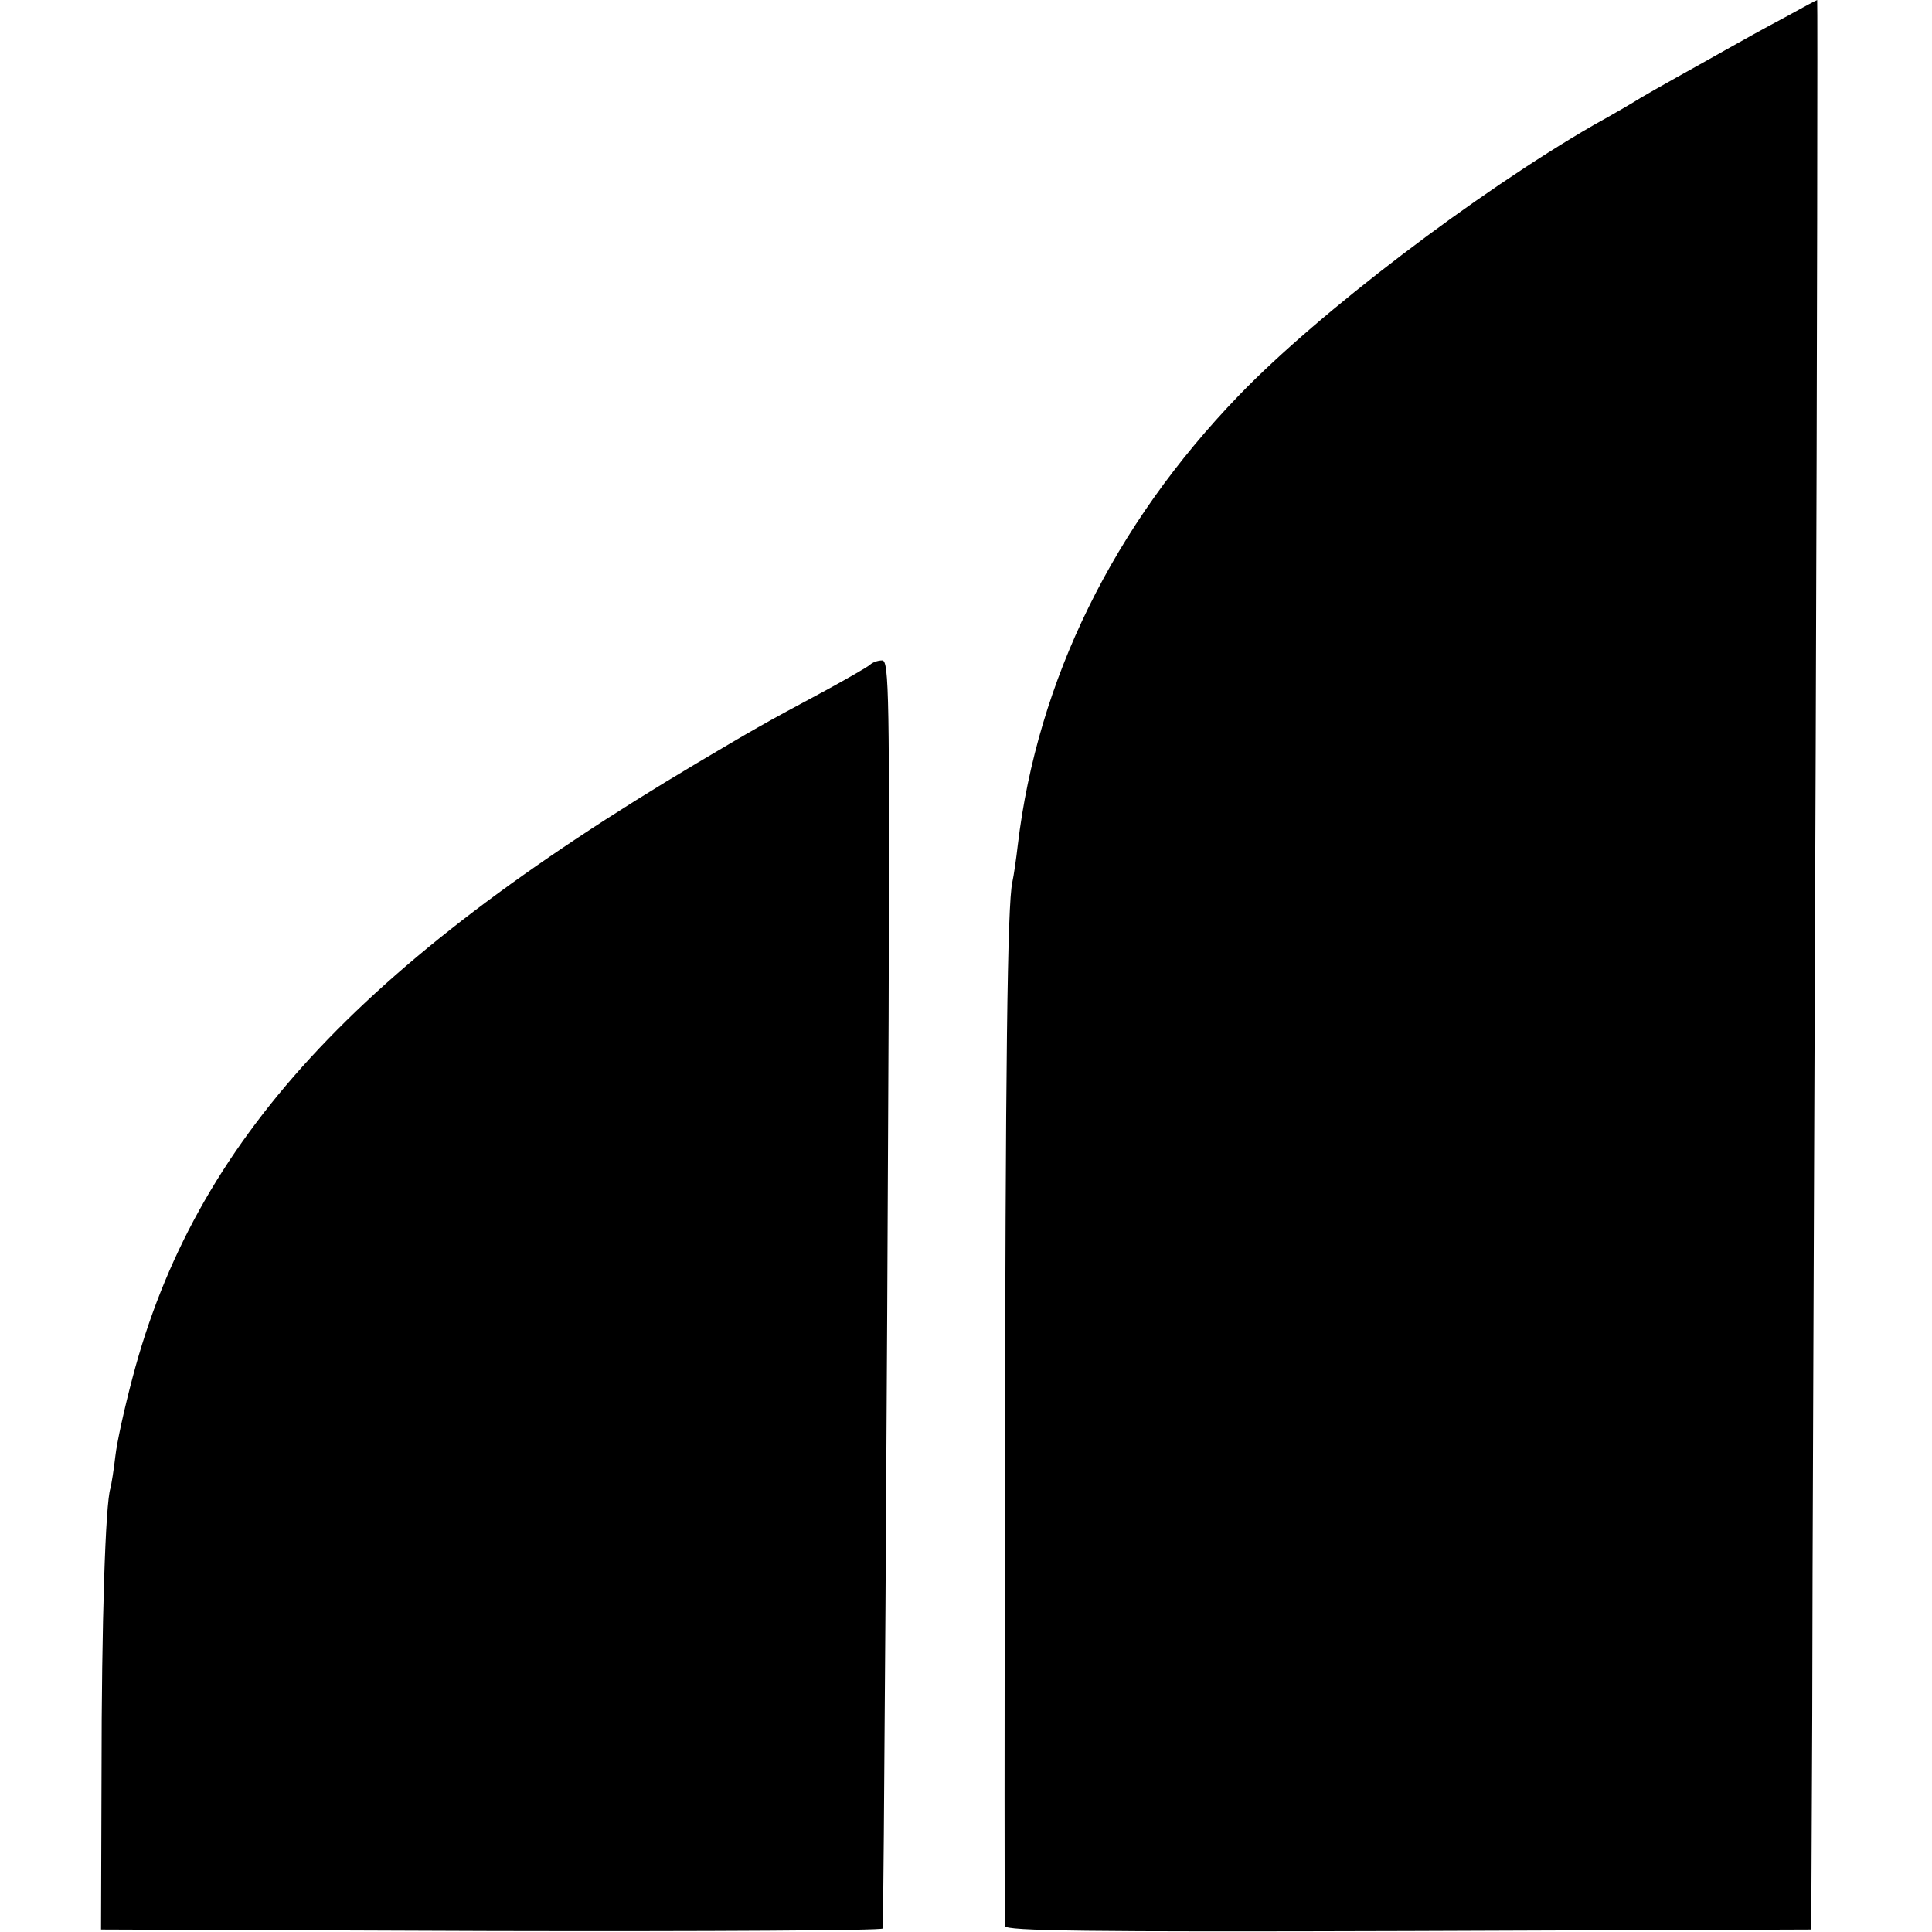
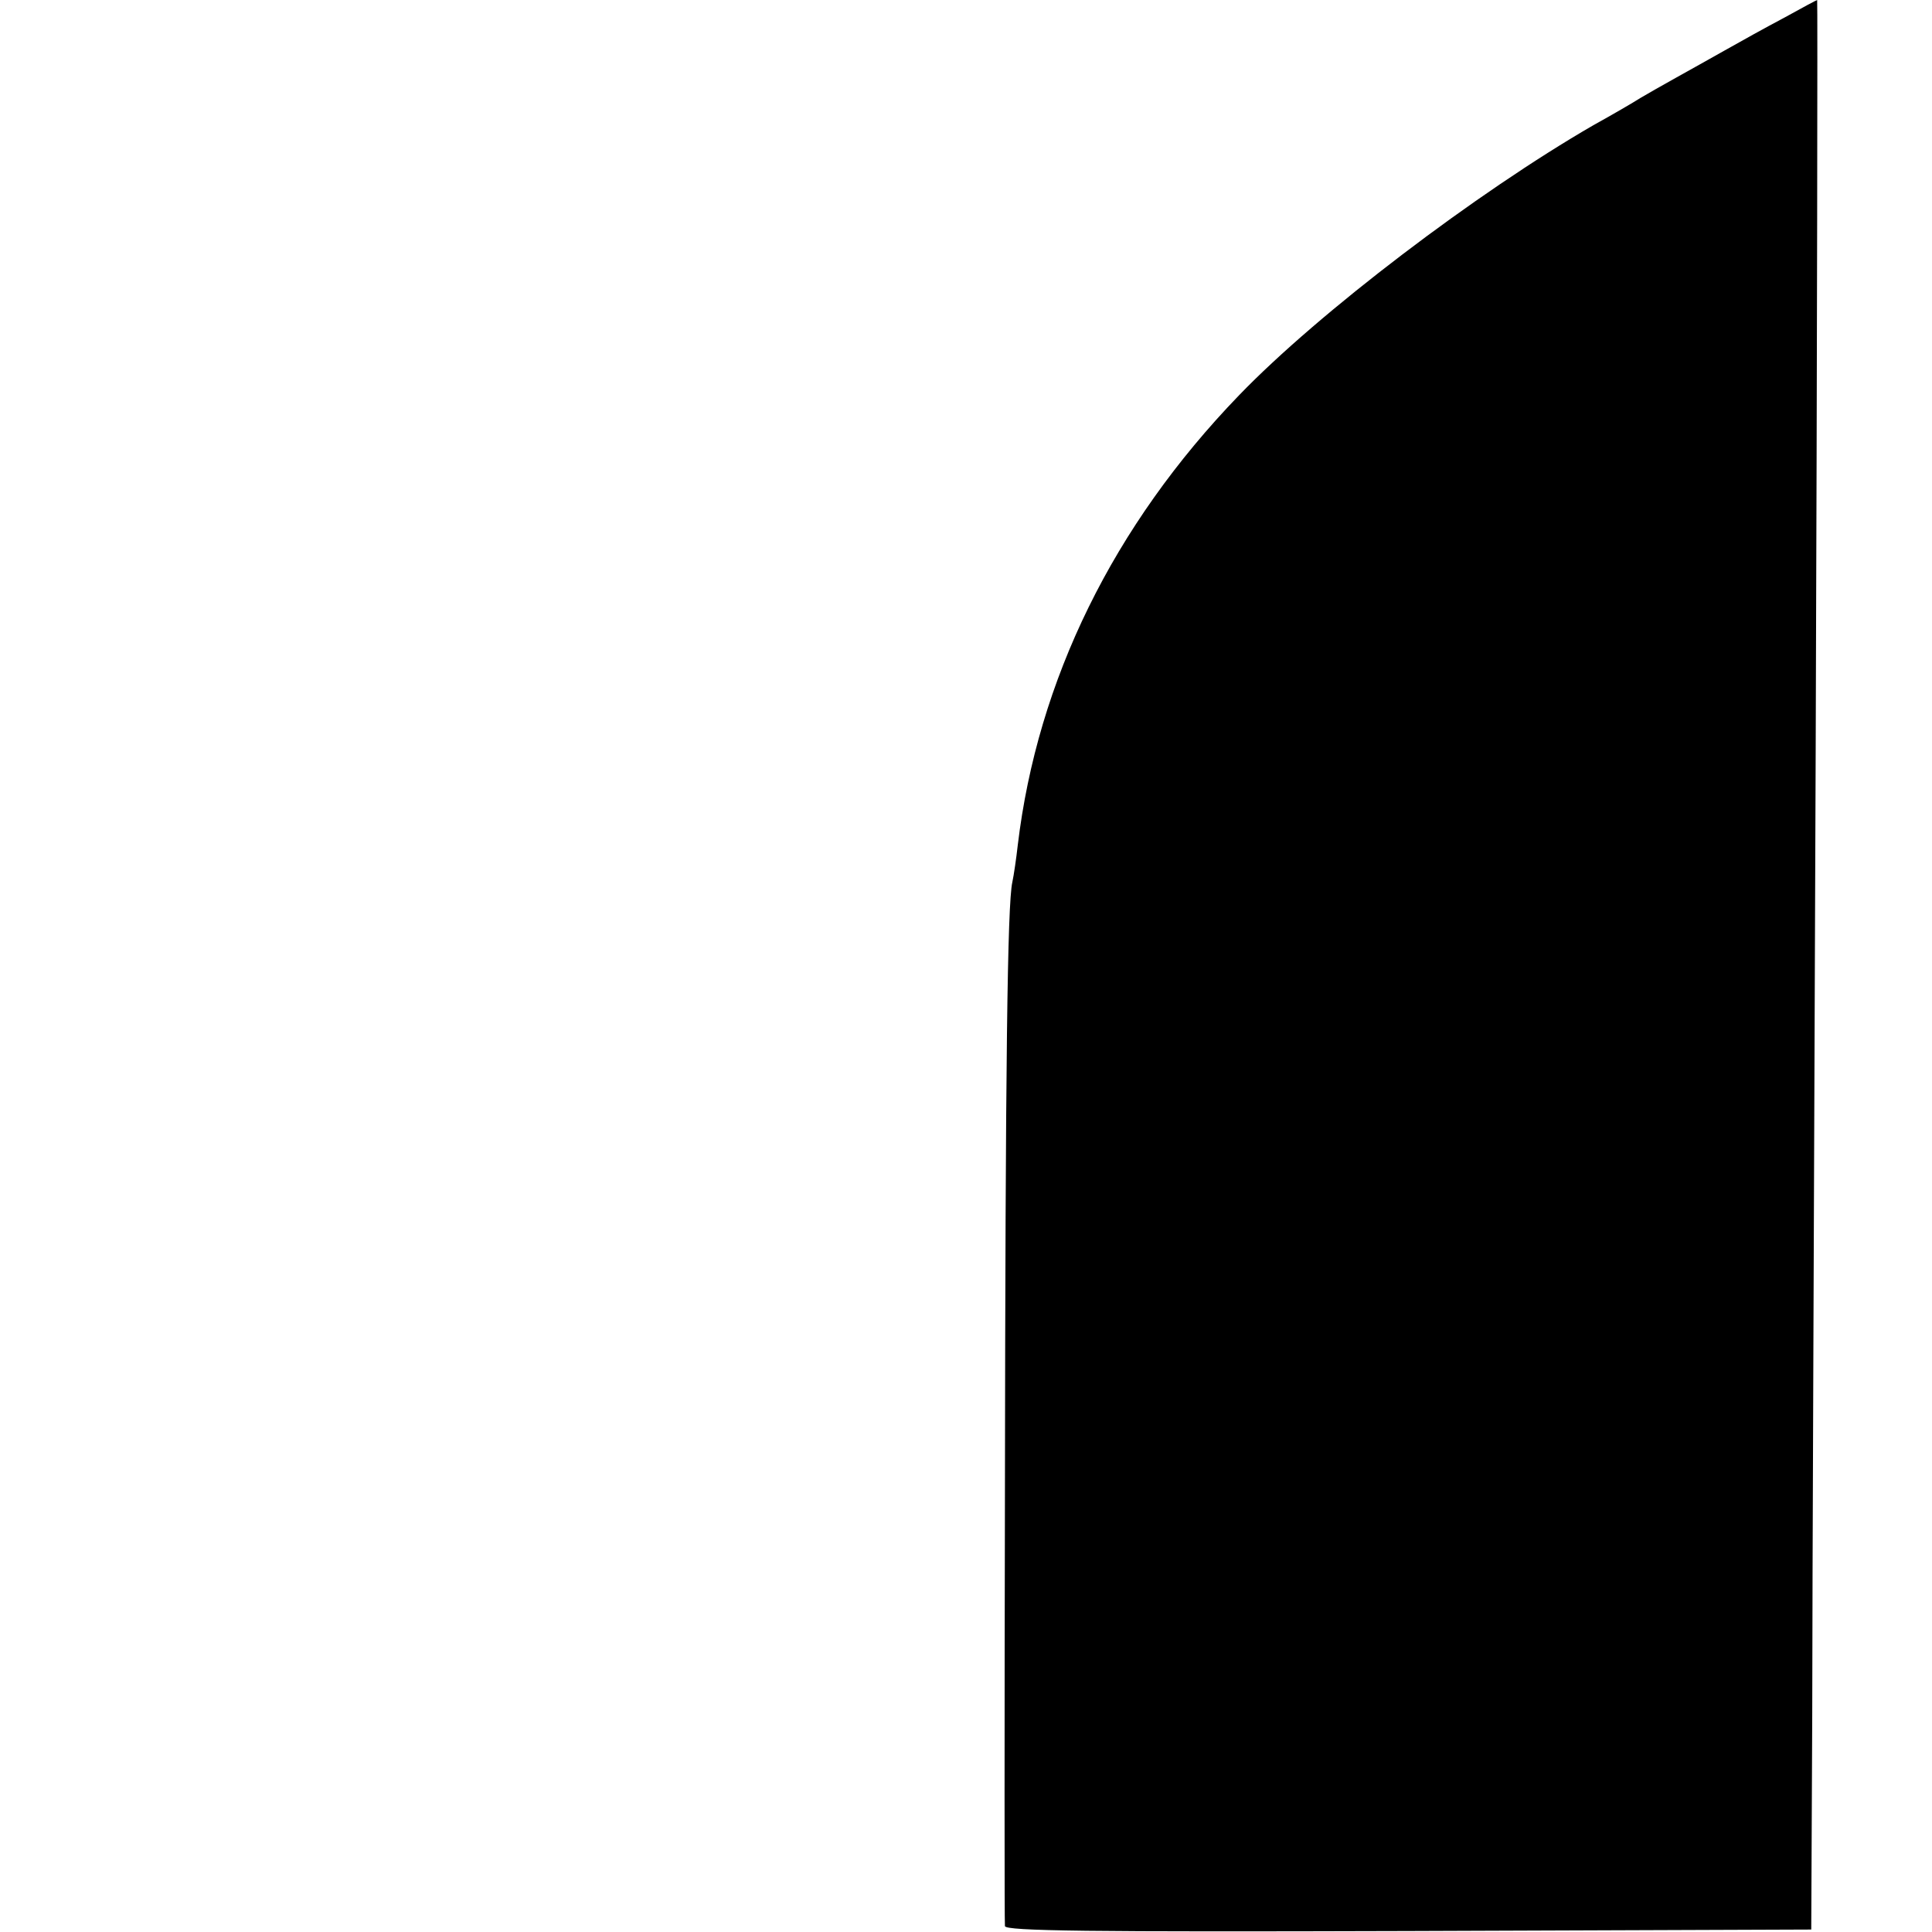
<svg xmlns="http://www.w3.org/2000/svg" version="1.0" width="392pt" height="392pt" viewBox="0 0 392 392" preserveAspectRatio="xMidYMid meet">
  <g transform="translate(0,392) scale(0.1,-0.1)" fill="#000000" stroke="none">
    <path d="M3620 3884 c-36 -19 -90 -49 -120 -66 -30 -17 -75 -42 -100 -56 -25 -14 -57 -32 -72 -41 -14 -9 -57 -34 -95 -55 -237 -137 -557 -380 -719 -548 -255 -264 -409 -578 -449 -913 -3 -27 -8 -61 -11 -75 -10 -45 -14 -363 -15 -1240 -1 -476 -1 -871 0 -878 1 -10 168 -12 819 -10 l817 3 2 435 c0 239 4 1120 7 1958 3 837 4 1522 3 1522 -1 0 -31 -16 -67 -36z" />
-     <path d="M1765 2571 c-6 -5 -46 -28 -90 -52 -129 -69 -149 -81 -262 -148 -688 -409 -1018 -767 -1144 -1246 -16 -60 -32 -132 -35 -160 -3 -27 -8 -57 -10 -65 -10 -30 -18 -271 -18 -580 l-1 -315 793 -3 c435 -1 792 1 793 5 2 14 9 1111 12 1846 2 655 1 727 -13 727 -9 0 -20 -4 -25 -9z" />
  </g>
</svg>